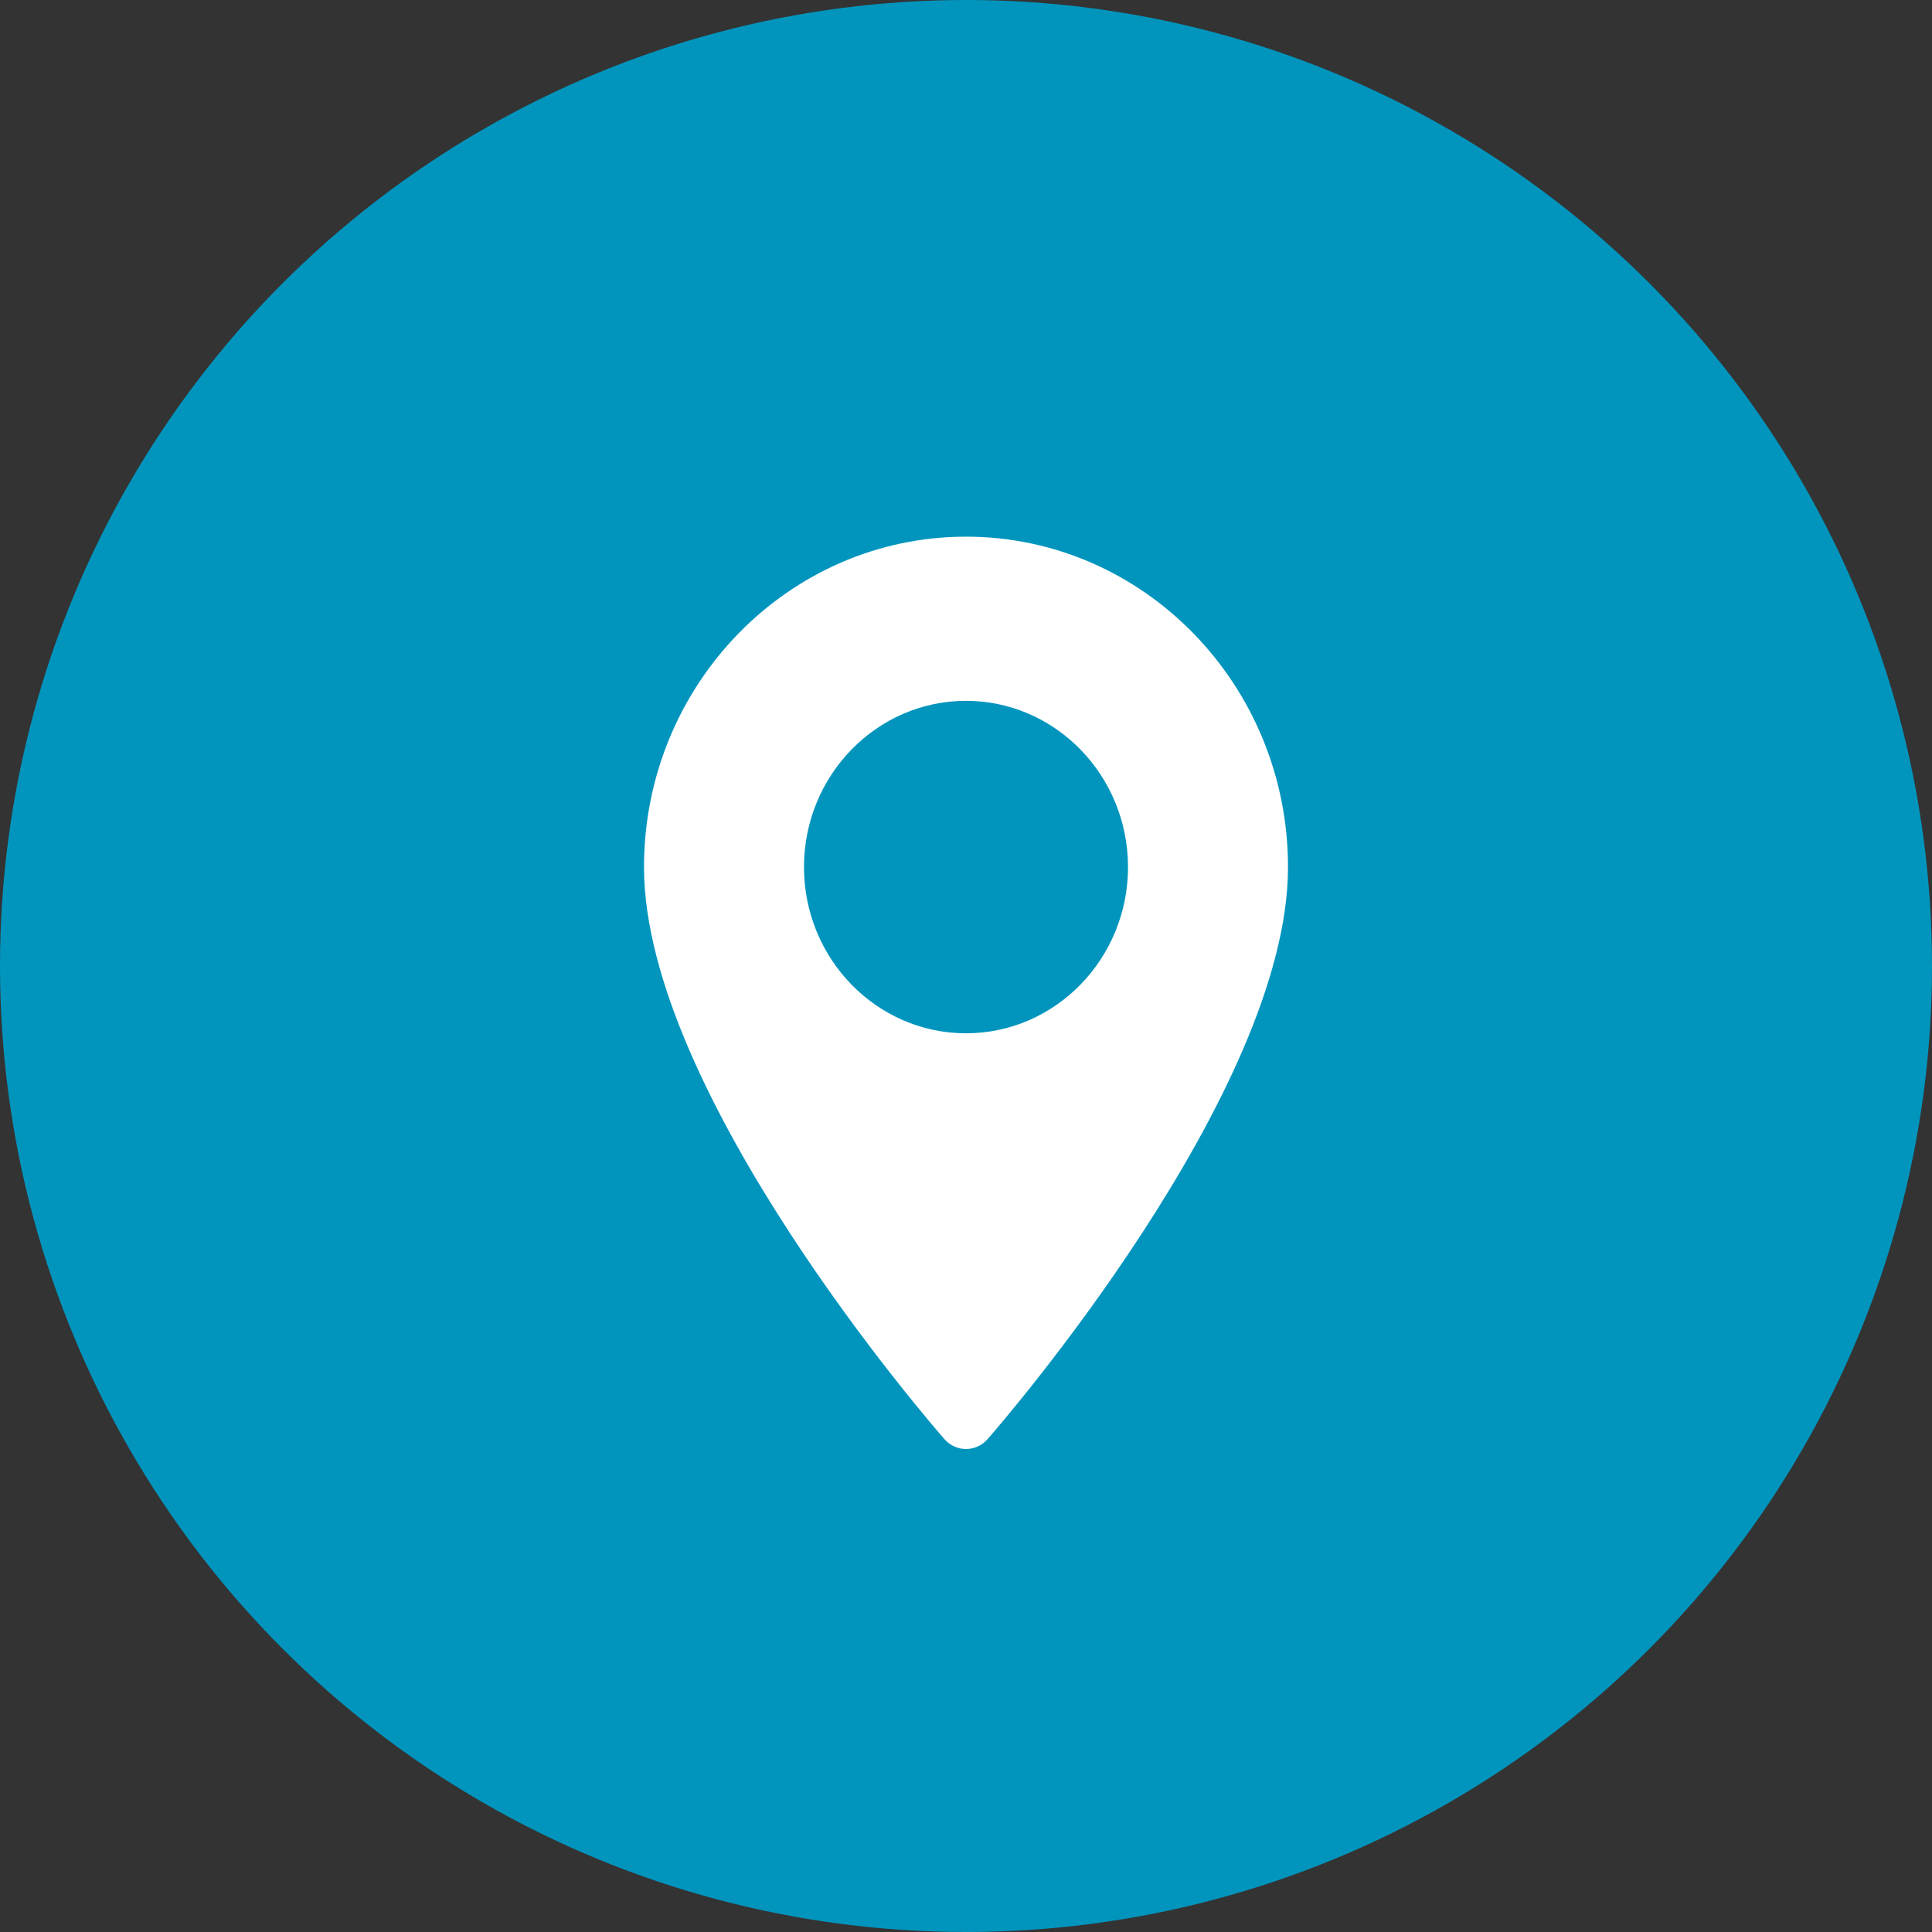
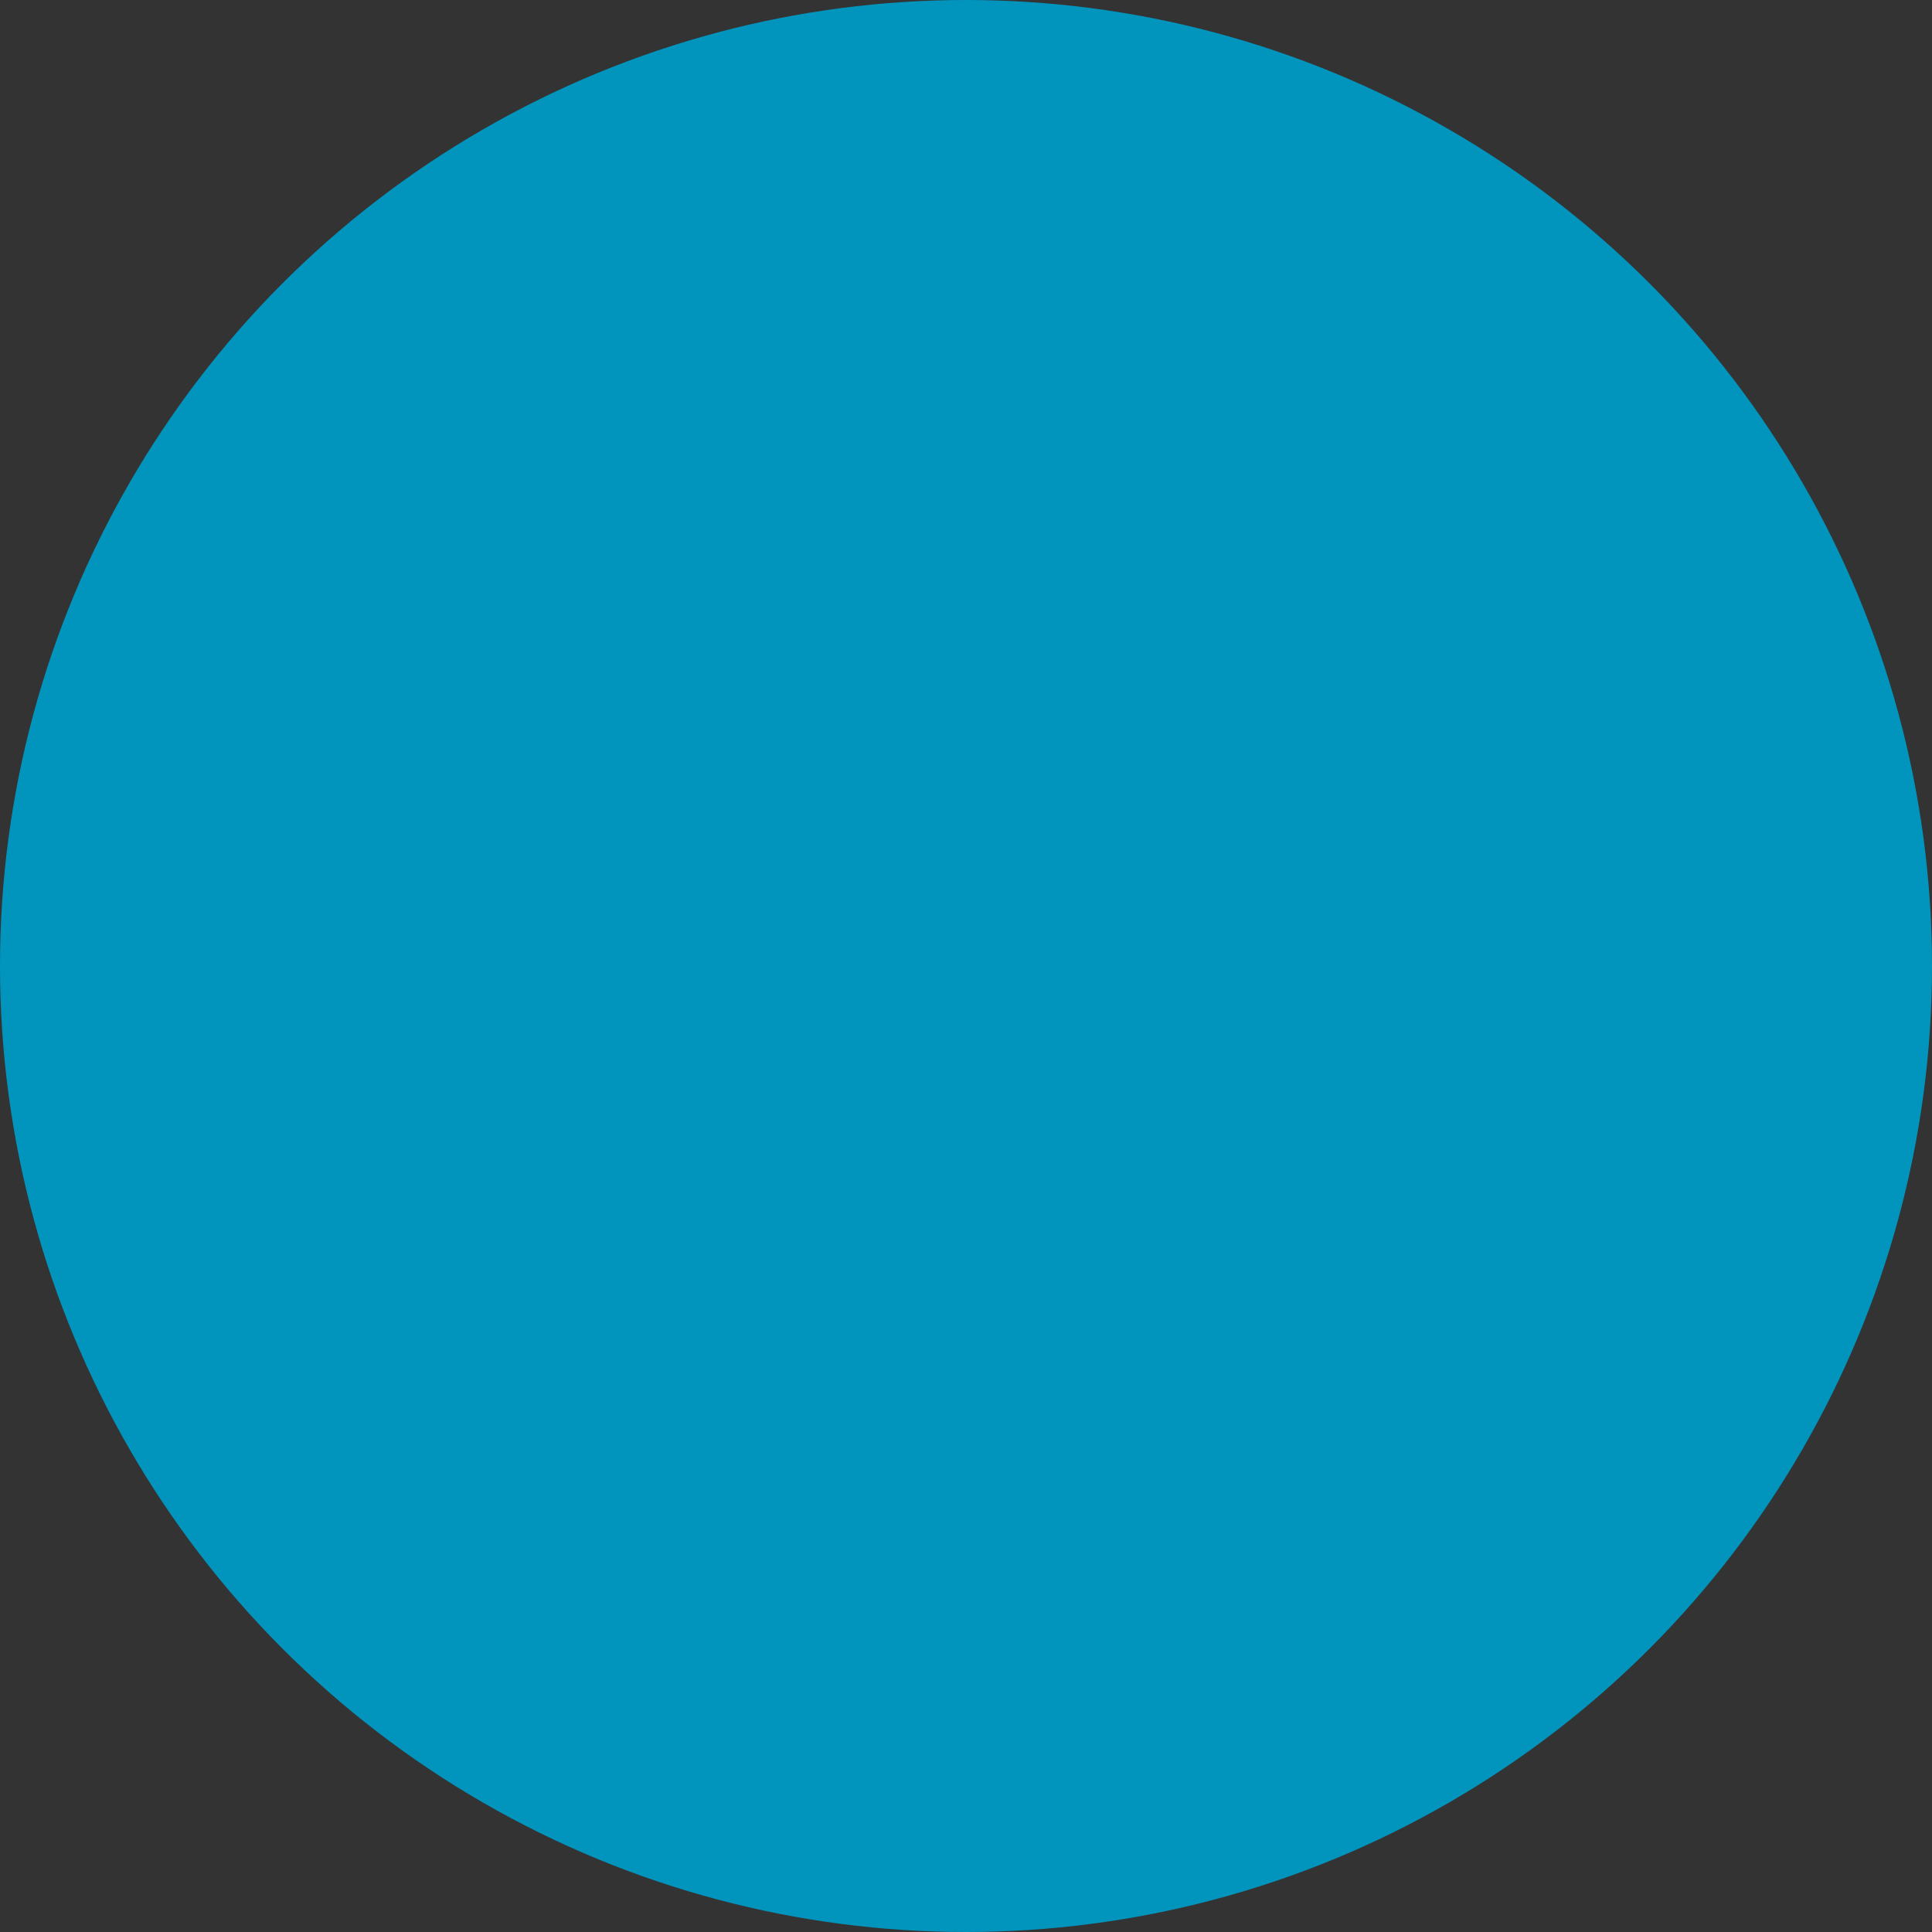
<svg xmlns="http://www.w3.org/2000/svg" width="36px" height="36px" viewBox="0 0 36 36" version="1.1">
  <rect x="0" y="0" width="36" height="36" fill="#333333" stroke="none" />
  <g id="Symbols" stroke="none" stroke-width="1" fill="none" fill-rule="evenodd">
    <g id="Footer" transform="translate(-1145, -411)">
      <circle id="Oval-7" fill="#0195BE" cx="1163" cy="429" r="18" />
-       <path d="M1163,430.254 C1161.335,430.254 1159.981,428.865 1159.981,427.157 C1159.981,425.449 1161.335,424.059 1163,424.059 C1164.665,424.059 1166.019,425.449 1166.019,427.157 C1166.019,428.865 1164.665,430.254 1163,430.254 M1163,421 C1159.692,421 1157,423.762 1157,427.157 C1157,431.37 1162.369,437.555 1162.598,437.816 C1162.813,438.062 1163.188,438.061 1163.402,437.816 C1163.631,437.555 1169,431.37 1169,427.157 C1169,423.762 1166.308,421 1163,421" id="Fill-1" fill="#FFFFFF" />
    </g>
  </g>
</svg>